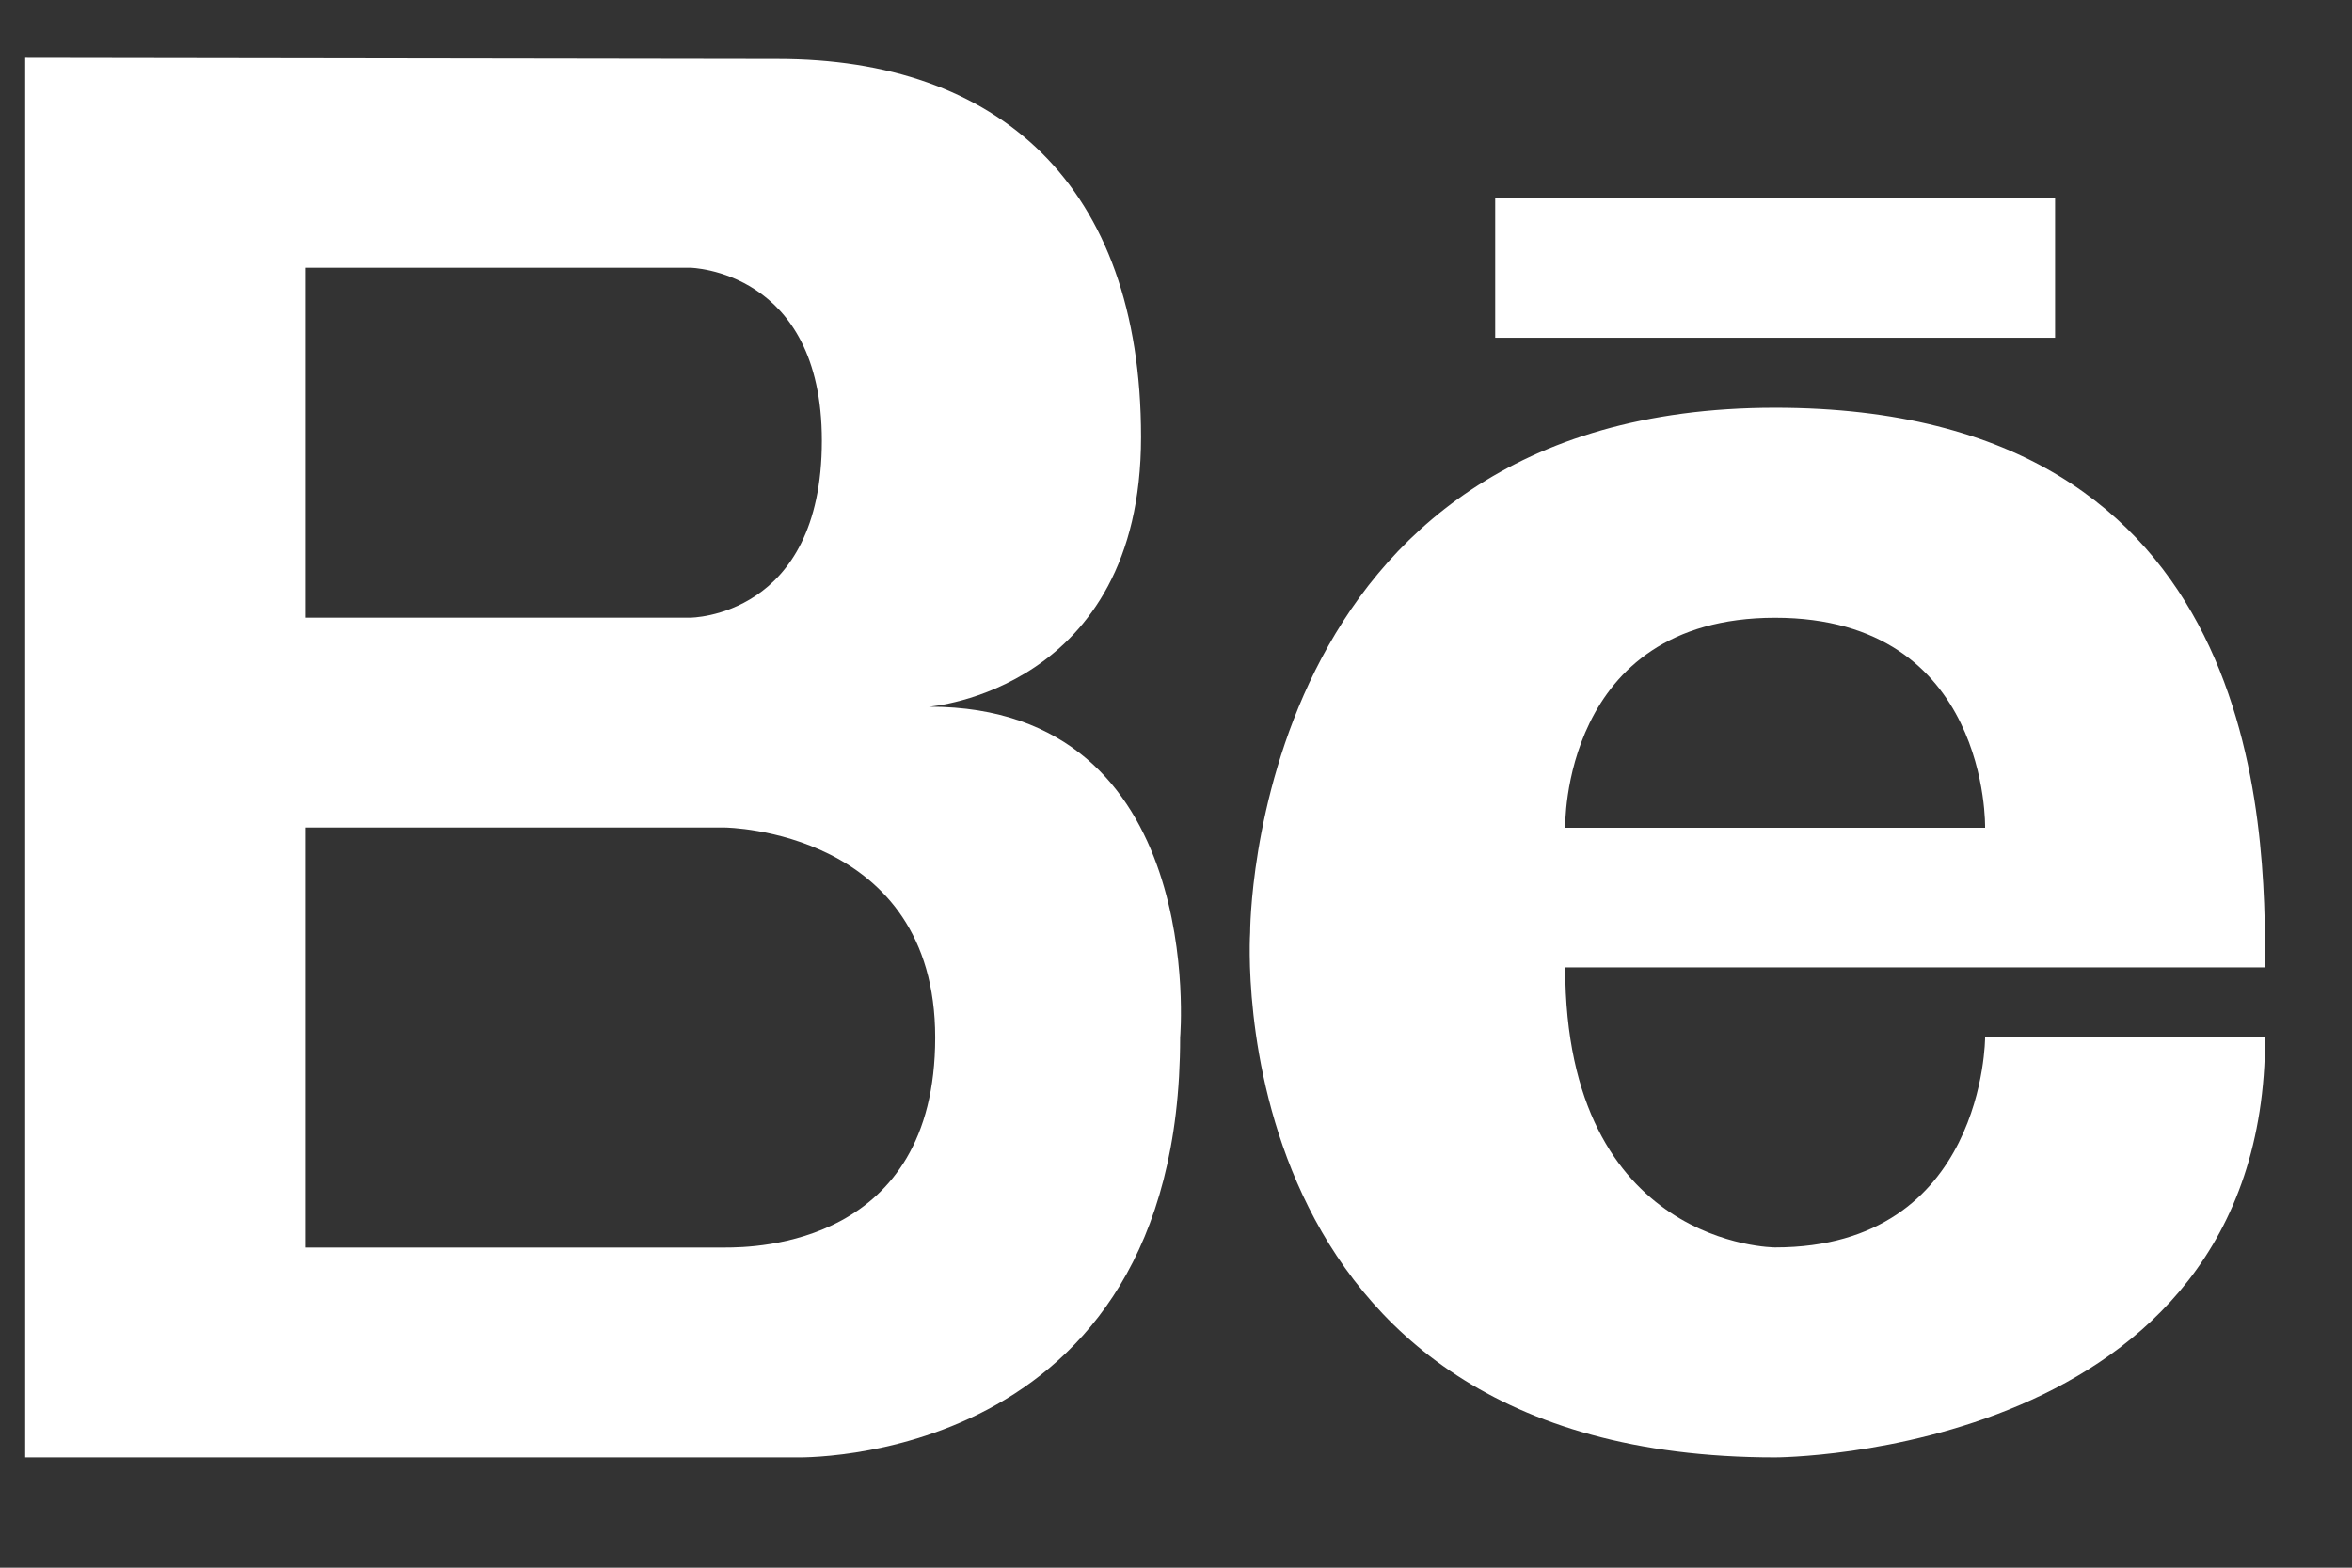
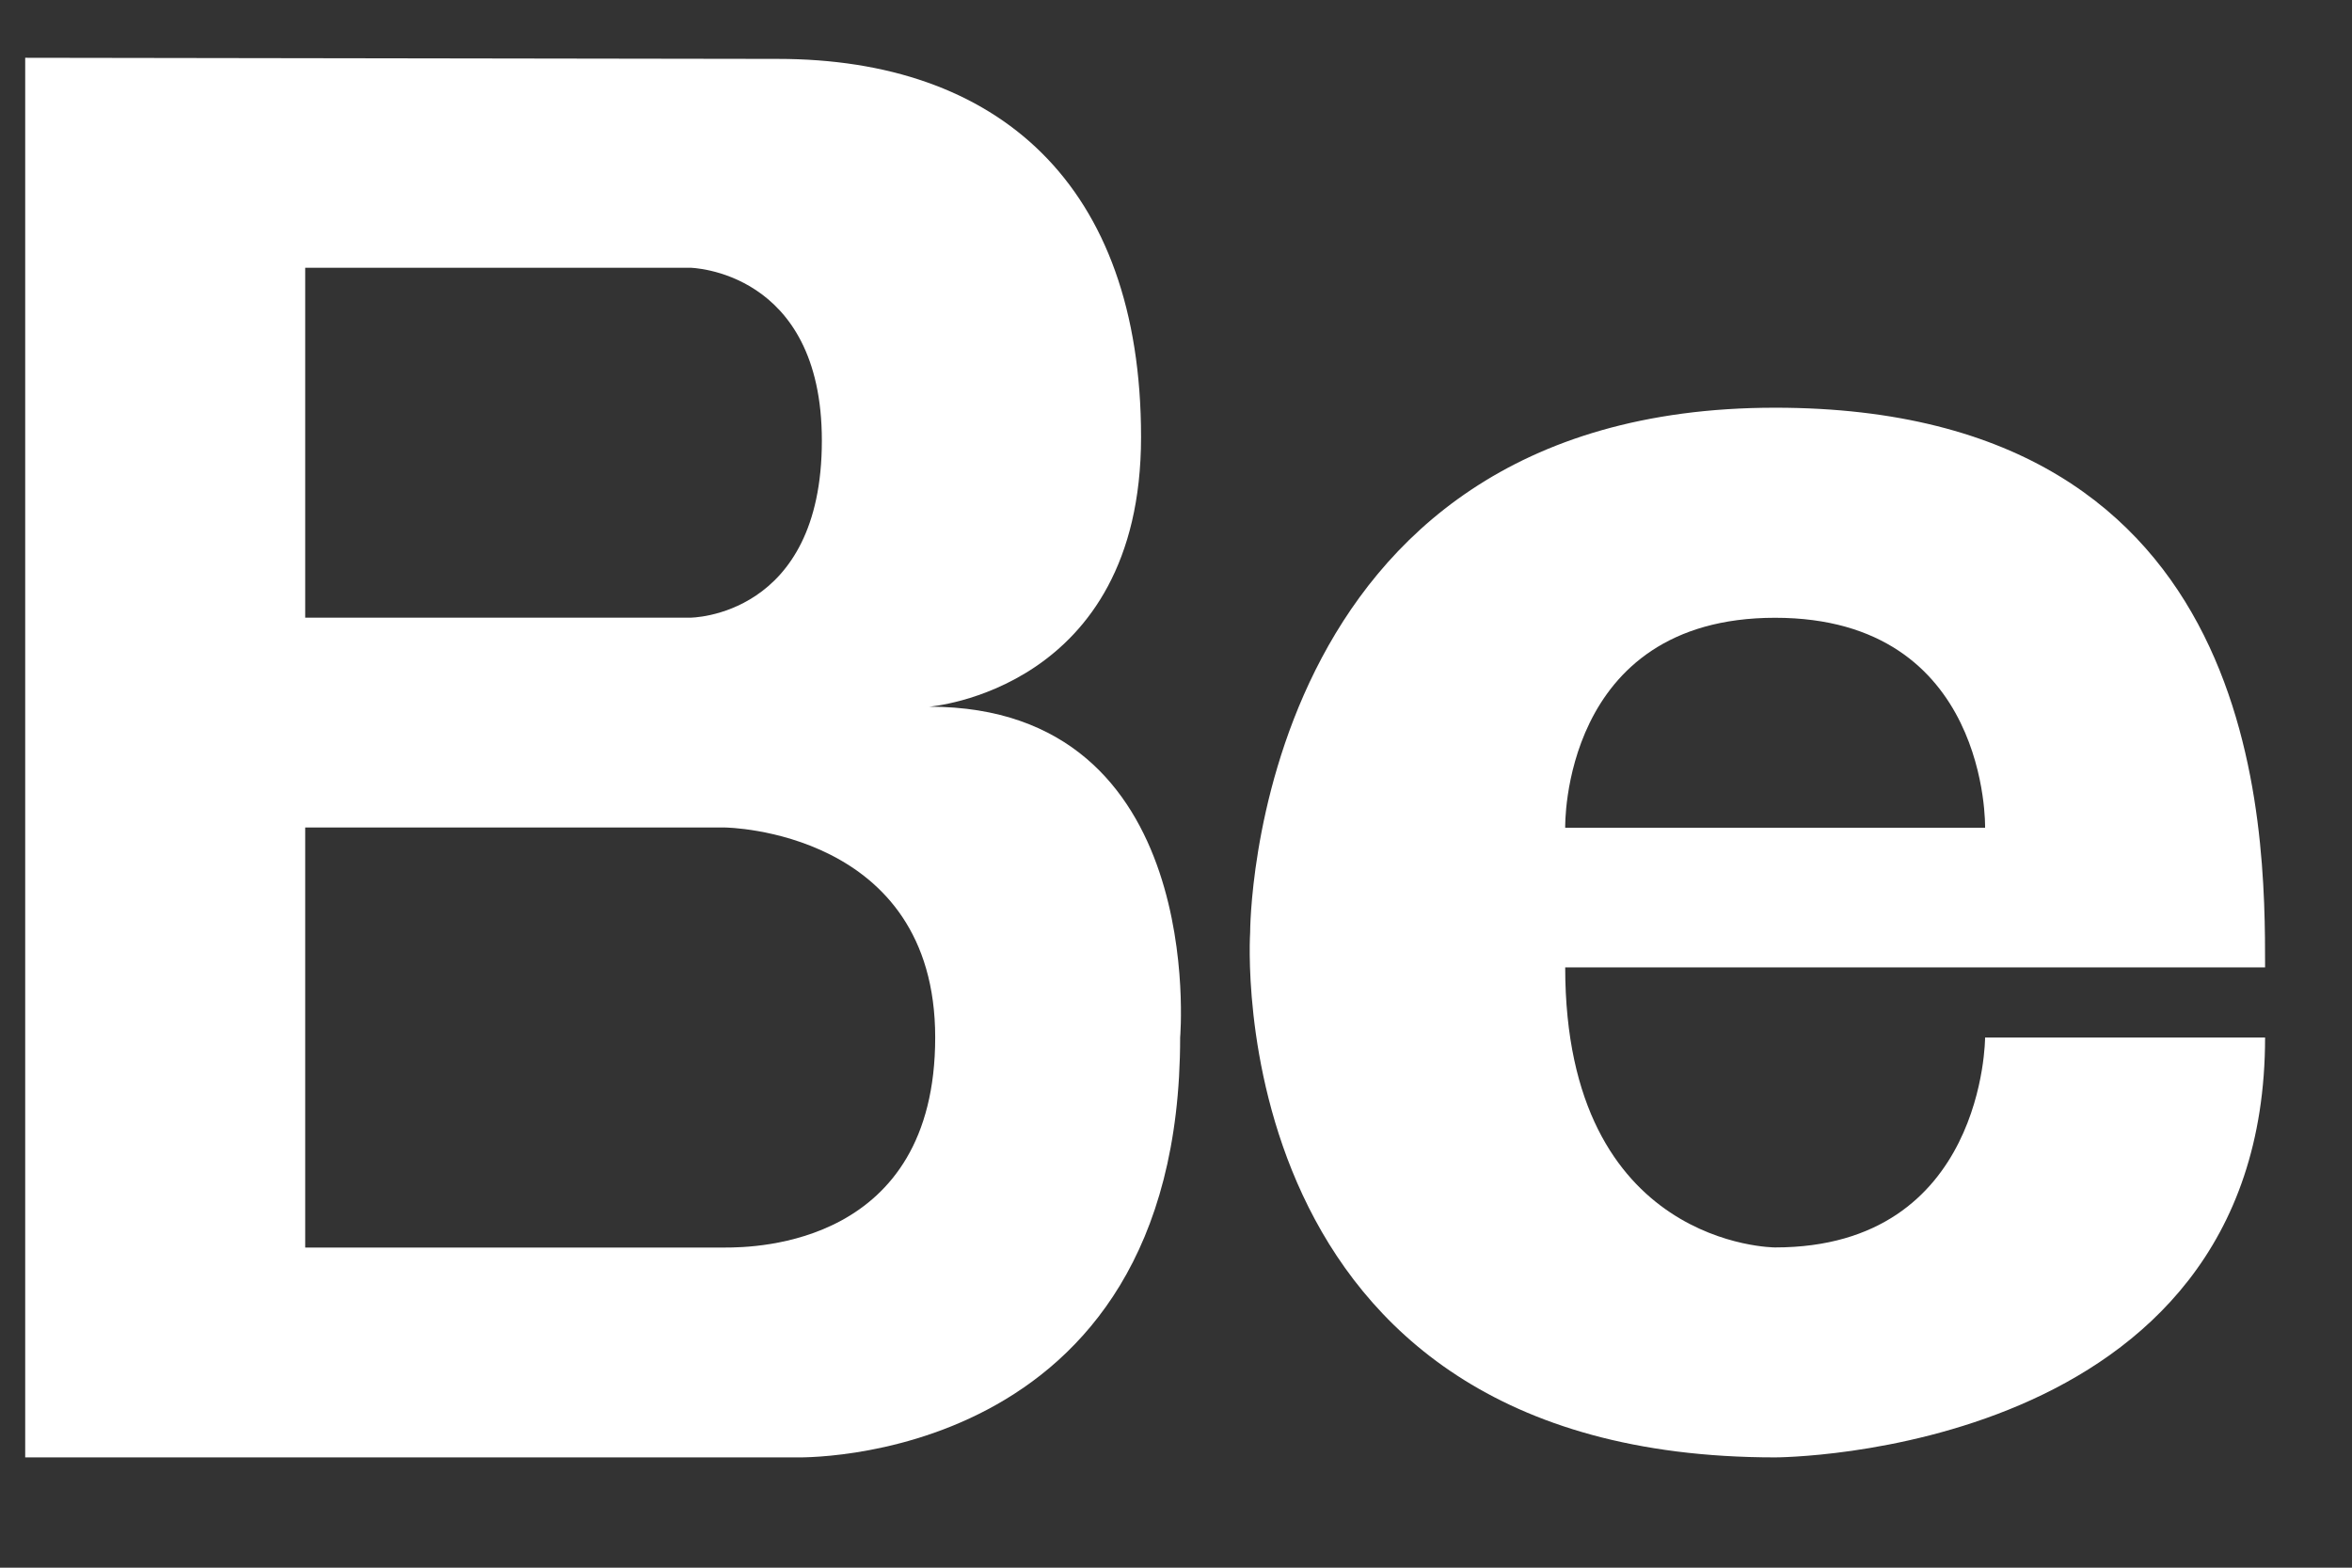
<svg xmlns="http://www.w3.org/2000/svg" width="21" height="14" viewBox="0 0 21 14" fill="none">
  <rect x="0" y="0" width="21" height="14" fill="#333333" stroke="none" />
  <path d="M8.296 6.311C8.296 6.311 10.188 6.167 10.188 3.903C10.188 1.641 8.905 0.526 6.944 0.526L0.225 0.516V13.015H7.1C7.1 13.015 10.537 13.123 10.537 9.265C10.537 9.265 10.79 6.311 8.296 6.311ZM2.725 2.391H6.162C6.162 2.391 7.338 2.41 7.338 3.935C7.338 5.516 6.162 5.516 6.162 5.516H2.725V2.391ZM6.474 11.141H2.725V7.39H6.475C6.475 7.39 8.35 7.41 8.35 9.265C8.35 11.121 6.744 11.141 6.474 11.141Z" fill="white" style="fill:white;fill-opacity:1;" />
  <path d="M15.849 3.641C11.154 3.641 11.162 8.328 11.162 8.328C11.162 8.328 10.85 13.015 15.849 13.015C15.849 13.015 20.224 13.015 20.224 9.265H17.724C17.724 9.265 17.724 11.14 15.849 11.14C15.849 11.14 13.975 11.14 13.975 8.639C13.975 8.639 18.974 8.639 20.224 8.639C20.224 7.392 20.224 3.641 15.849 3.641ZM13.975 7.392C13.975 7.392 13.934 5.517 15.849 5.517C17.765 5.517 17.724 7.392 17.724 7.392H13.975Z" fill="white" style="fill:white;fill-opacity:1;" />
-   <path d="M18.349 1.766H13.35V3.016H18.349V1.766Z" fill="white" style="fill:white;fill-opacity:1;" />
</svg>